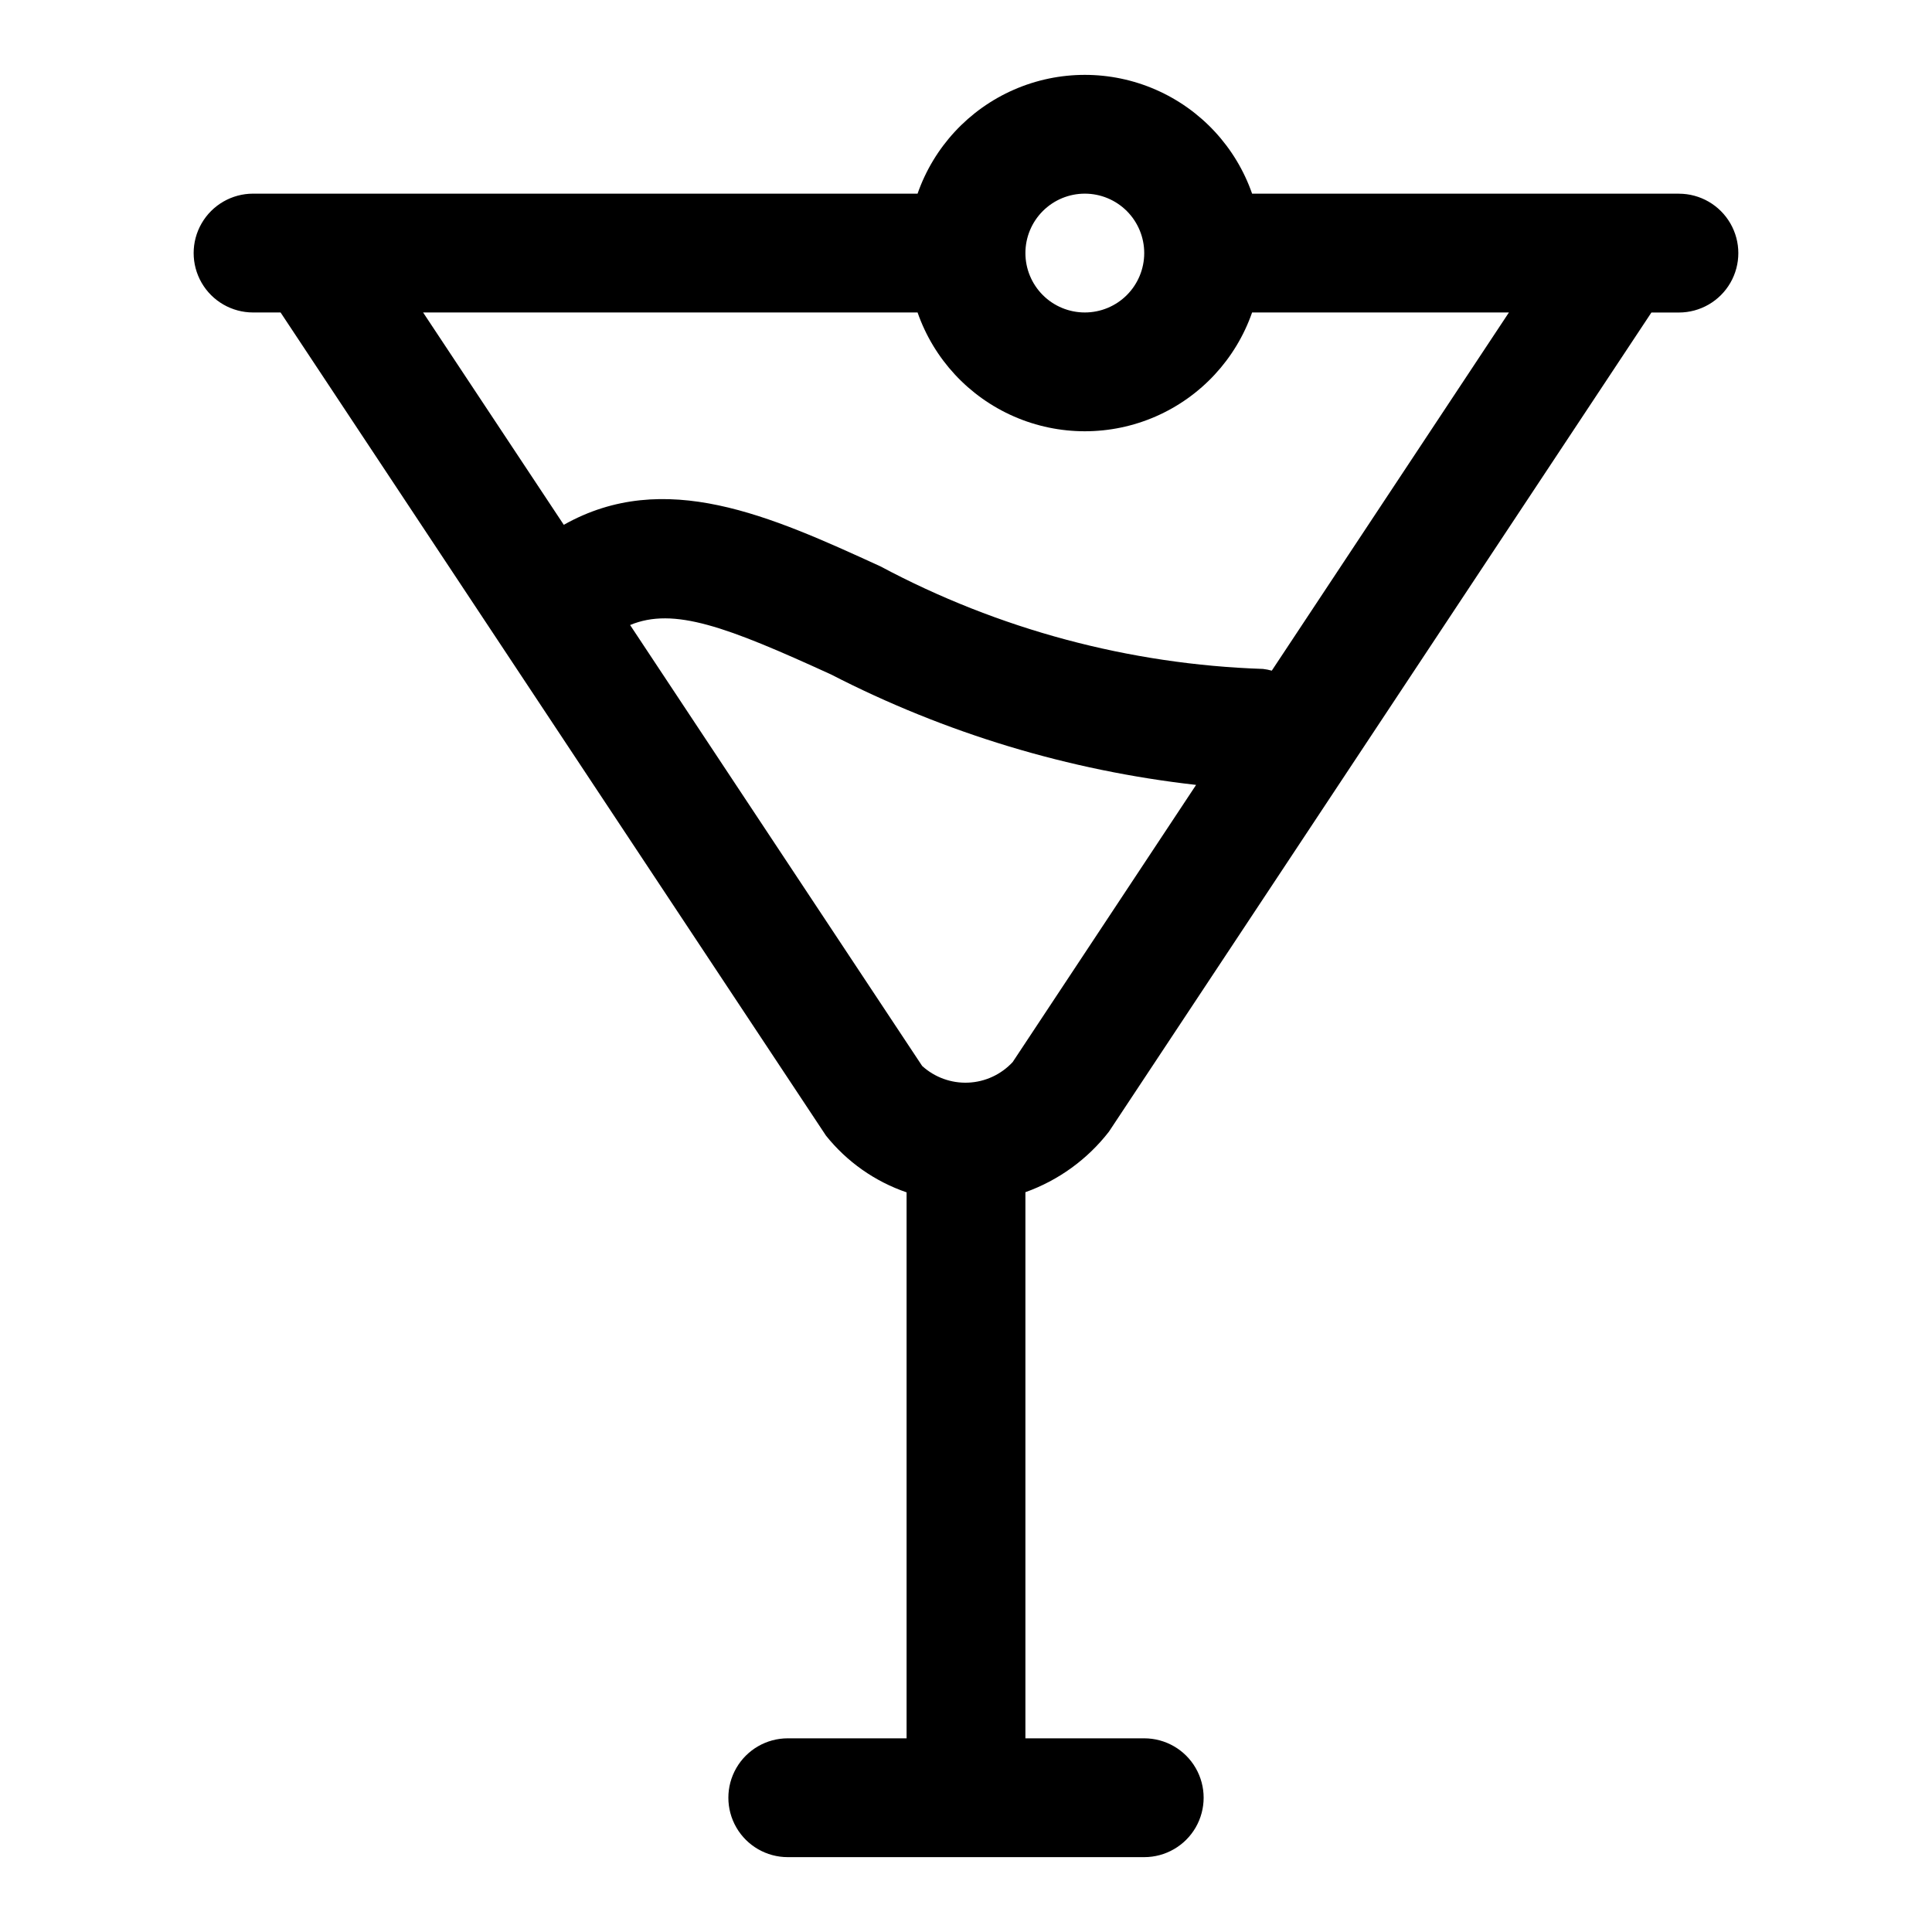
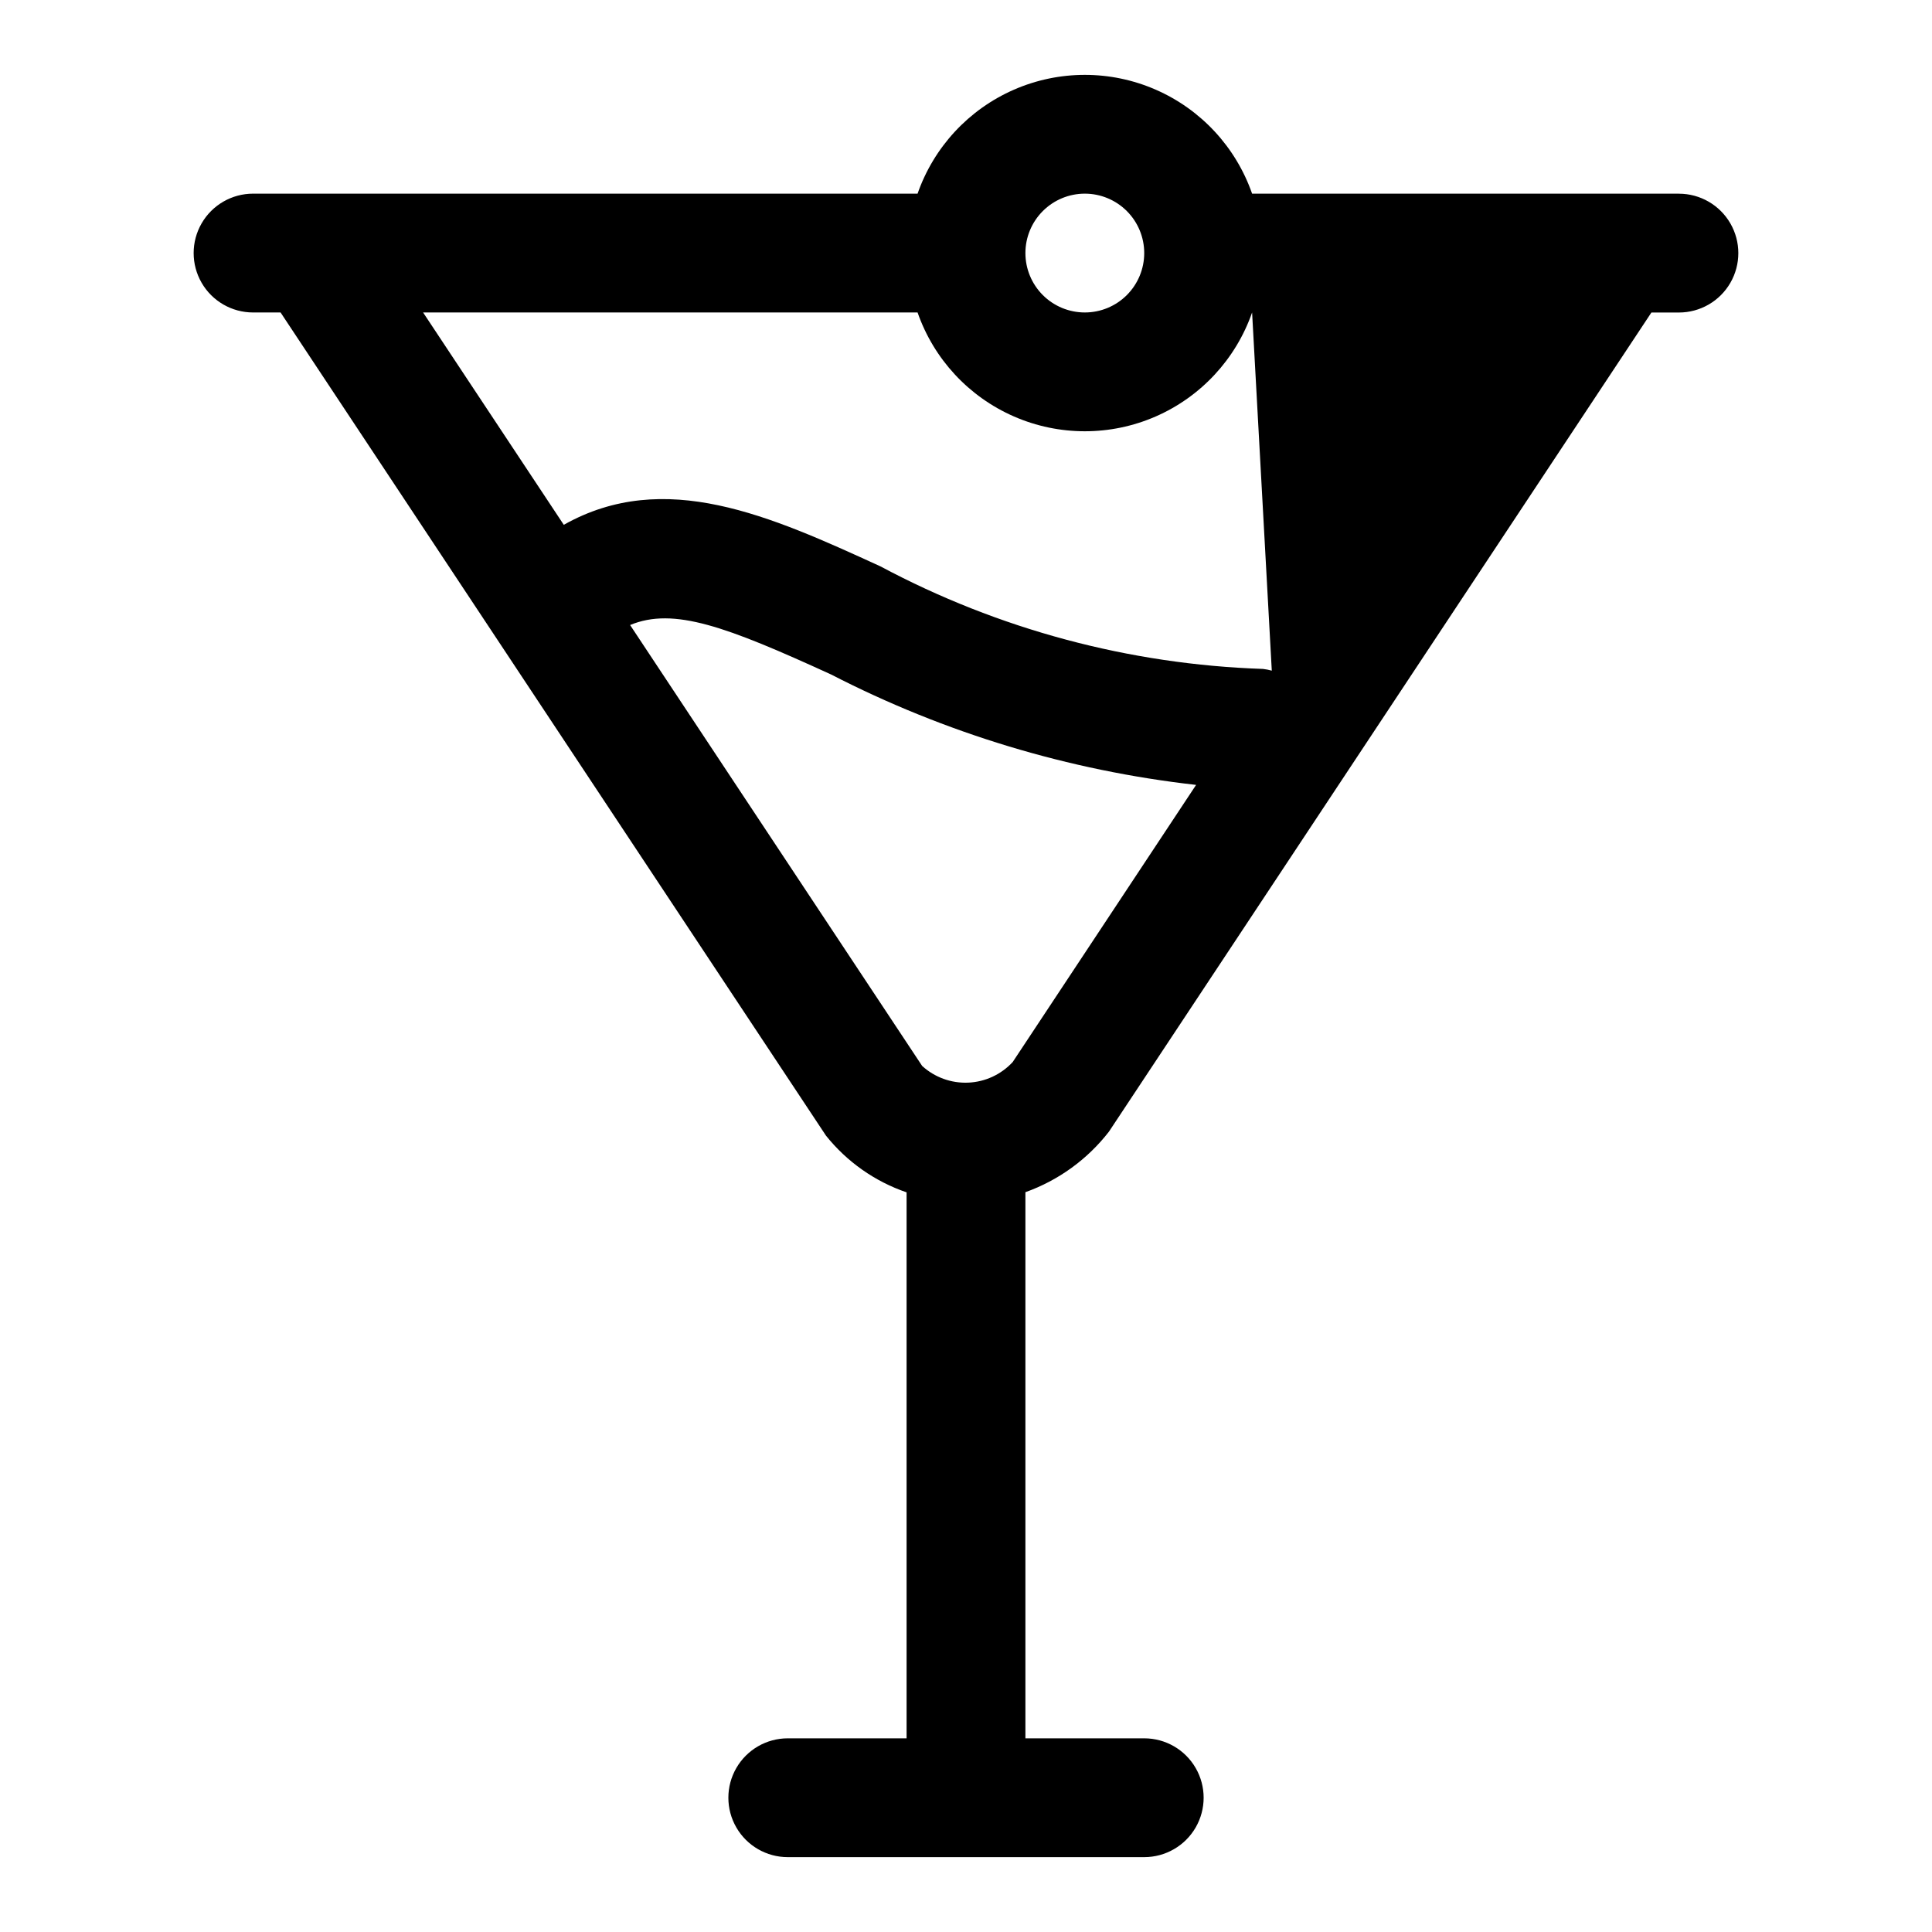
<svg xmlns="http://www.w3.org/2000/svg" fill="#000000" width="800px" height="800px" version="1.1" viewBox="144 144 512 512">
-   <path d="m588.93 195.32h-113.11c-4.305-12.34-13.562-22.324-25.539-27.555s-25.594-5.231-37.574 0c-11.977 5.231-21.234 15.215-25.539 27.555h-176.1c-5.625 0-10.824 3.004-13.637 7.875-2.812 4.871-2.812 10.871 0 15.742s8.012 7.871 13.637 7.871h7.289l144.52 218.12v0.004c5.547 6.949 12.965 12.168 21.379 15.051v144.69h-31.488c-5.625 0-10.82 3-13.633 7.871-2.812 4.871-2.812 10.871 0 15.746 2.812 4.871 8.008 7.871 13.633 7.871h94.465c5.625 0 10.824-3 13.637-7.871 2.812-4.875 2.812-10.875 0-15.746-2.812-4.871-8.012-7.871-13.637-7.871h-31.488v-144.73c8.758-3.133 16.438-8.699 22.137-16.043l143.76-217.08h7.289c5.625 0 10.824-3 13.637-7.871s2.812-10.871 0-15.742c-2.812-4.871-8.012-7.875-13.637-7.875zm-157.44 0c4.176 0 8.18 1.66 11.133 4.613 2.949 2.953 4.609 6.957 4.609 11.133 0 4.176-1.66 8.18-4.609 11.133-2.953 2.953-6.957 4.609-11.133 4.609s-8.184-1.656-11.133-4.609c-2.953-2.953-4.613-6.957-4.613-11.133 0-4.176 1.66-8.18 4.613-11.133 2.949-2.953 6.957-4.613 11.133-4.613zm-19.113 230.13c-3.055 3.305-7.289 5.266-11.785 5.461-4.492 0.195-8.883-1.395-12.211-4.422l-77.398-116.85c11.586-4.816 25.535 0.426 53.246 13.098 30.207 15.547 62.992 25.465 96.75 29.27zm68.66-103.72h-0.004c-0.758-0.211-1.531-0.367-2.312-0.457-35.426-1.184-70.105-10.48-101.38-27.172-29.316-13.43-57.23-26.055-83.93-11.02l-37.285-56.273h131.04c4.305 12.344 13.562 22.328 25.539 27.559 11.98 5.231 25.598 5.231 37.574 0 11.977-5.231 21.234-15.215 25.539-27.559h68.062z" />
+   <path d="m588.93 195.32h-113.11c-4.305-12.34-13.562-22.324-25.539-27.555s-25.594-5.231-37.574 0c-11.977 5.231-21.234 15.215-25.539 27.555h-176.1c-5.625 0-10.824 3.004-13.637 7.875-2.812 4.871-2.812 10.871 0 15.742s8.012 7.871 13.637 7.871h7.289l144.52 218.12v0.004c5.547 6.949 12.965 12.168 21.379 15.051v144.69h-31.488c-5.625 0-10.82 3-13.633 7.871-2.812 4.871-2.812 10.871 0 15.746 2.812 4.871 8.008 7.871 13.633 7.871h94.465c5.625 0 10.824-3 13.637-7.871 2.812-4.875 2.812-10.875 0-15.746-2.812-4.871-8.012-7.871-13.637-7.871h-31.488v-144.73c8.758-3.133 16.438-8.699 22.137-16.043l143.76-217.08h7.289c5.625 0 10.824-3 13.637-7.871s2.812-10.871 0-15.742c-2.812-4.871-8.012-7.875-13.637-7.875zm-157.44 0c4.176 0 8.18 1.66 11.133 4.613 2.949 2.953 4.609 6.957 4.609 11.133 0 4.176-1.66 8.18-4.609 11.133-2.953 2.953-6.957 4.609-11.133 4.609s-8.184-1.656-11.133-4.609c-2.953-2.953-4.613-6.957-4.613-11.133 0-4.176 1.66-8.18 4.613-11.133 2.949-2.953 6.957-4.613 11.133-4.613zm-19.113 230.13c-3.055 3.305-7.289 5.266-11.785 5.461-4.492 0.195-8.883-1.395-12.211-4.422l-77.398-116.85c11.586-4.816 25.535 0.426 53.246 13.098 30.207 15.547 62.992 25.465 96.75 29.27zm68.66-103.72h-0.004c-0.758-0.211-1.531-0.367-2.312-0.457-35.426-1.184-70.105-10.48-101.38-27.172-29.316-13.43-57.23-26.055-83.93-11.02l-37.285-56.273h131.04c4.305 12.344 13.562 22.328 25.539 27.559 11.98 5.231 25.598 5.231 37.574 0 11.977-5.231 21.234-15.215 25.539-27.559z" />
</svg>